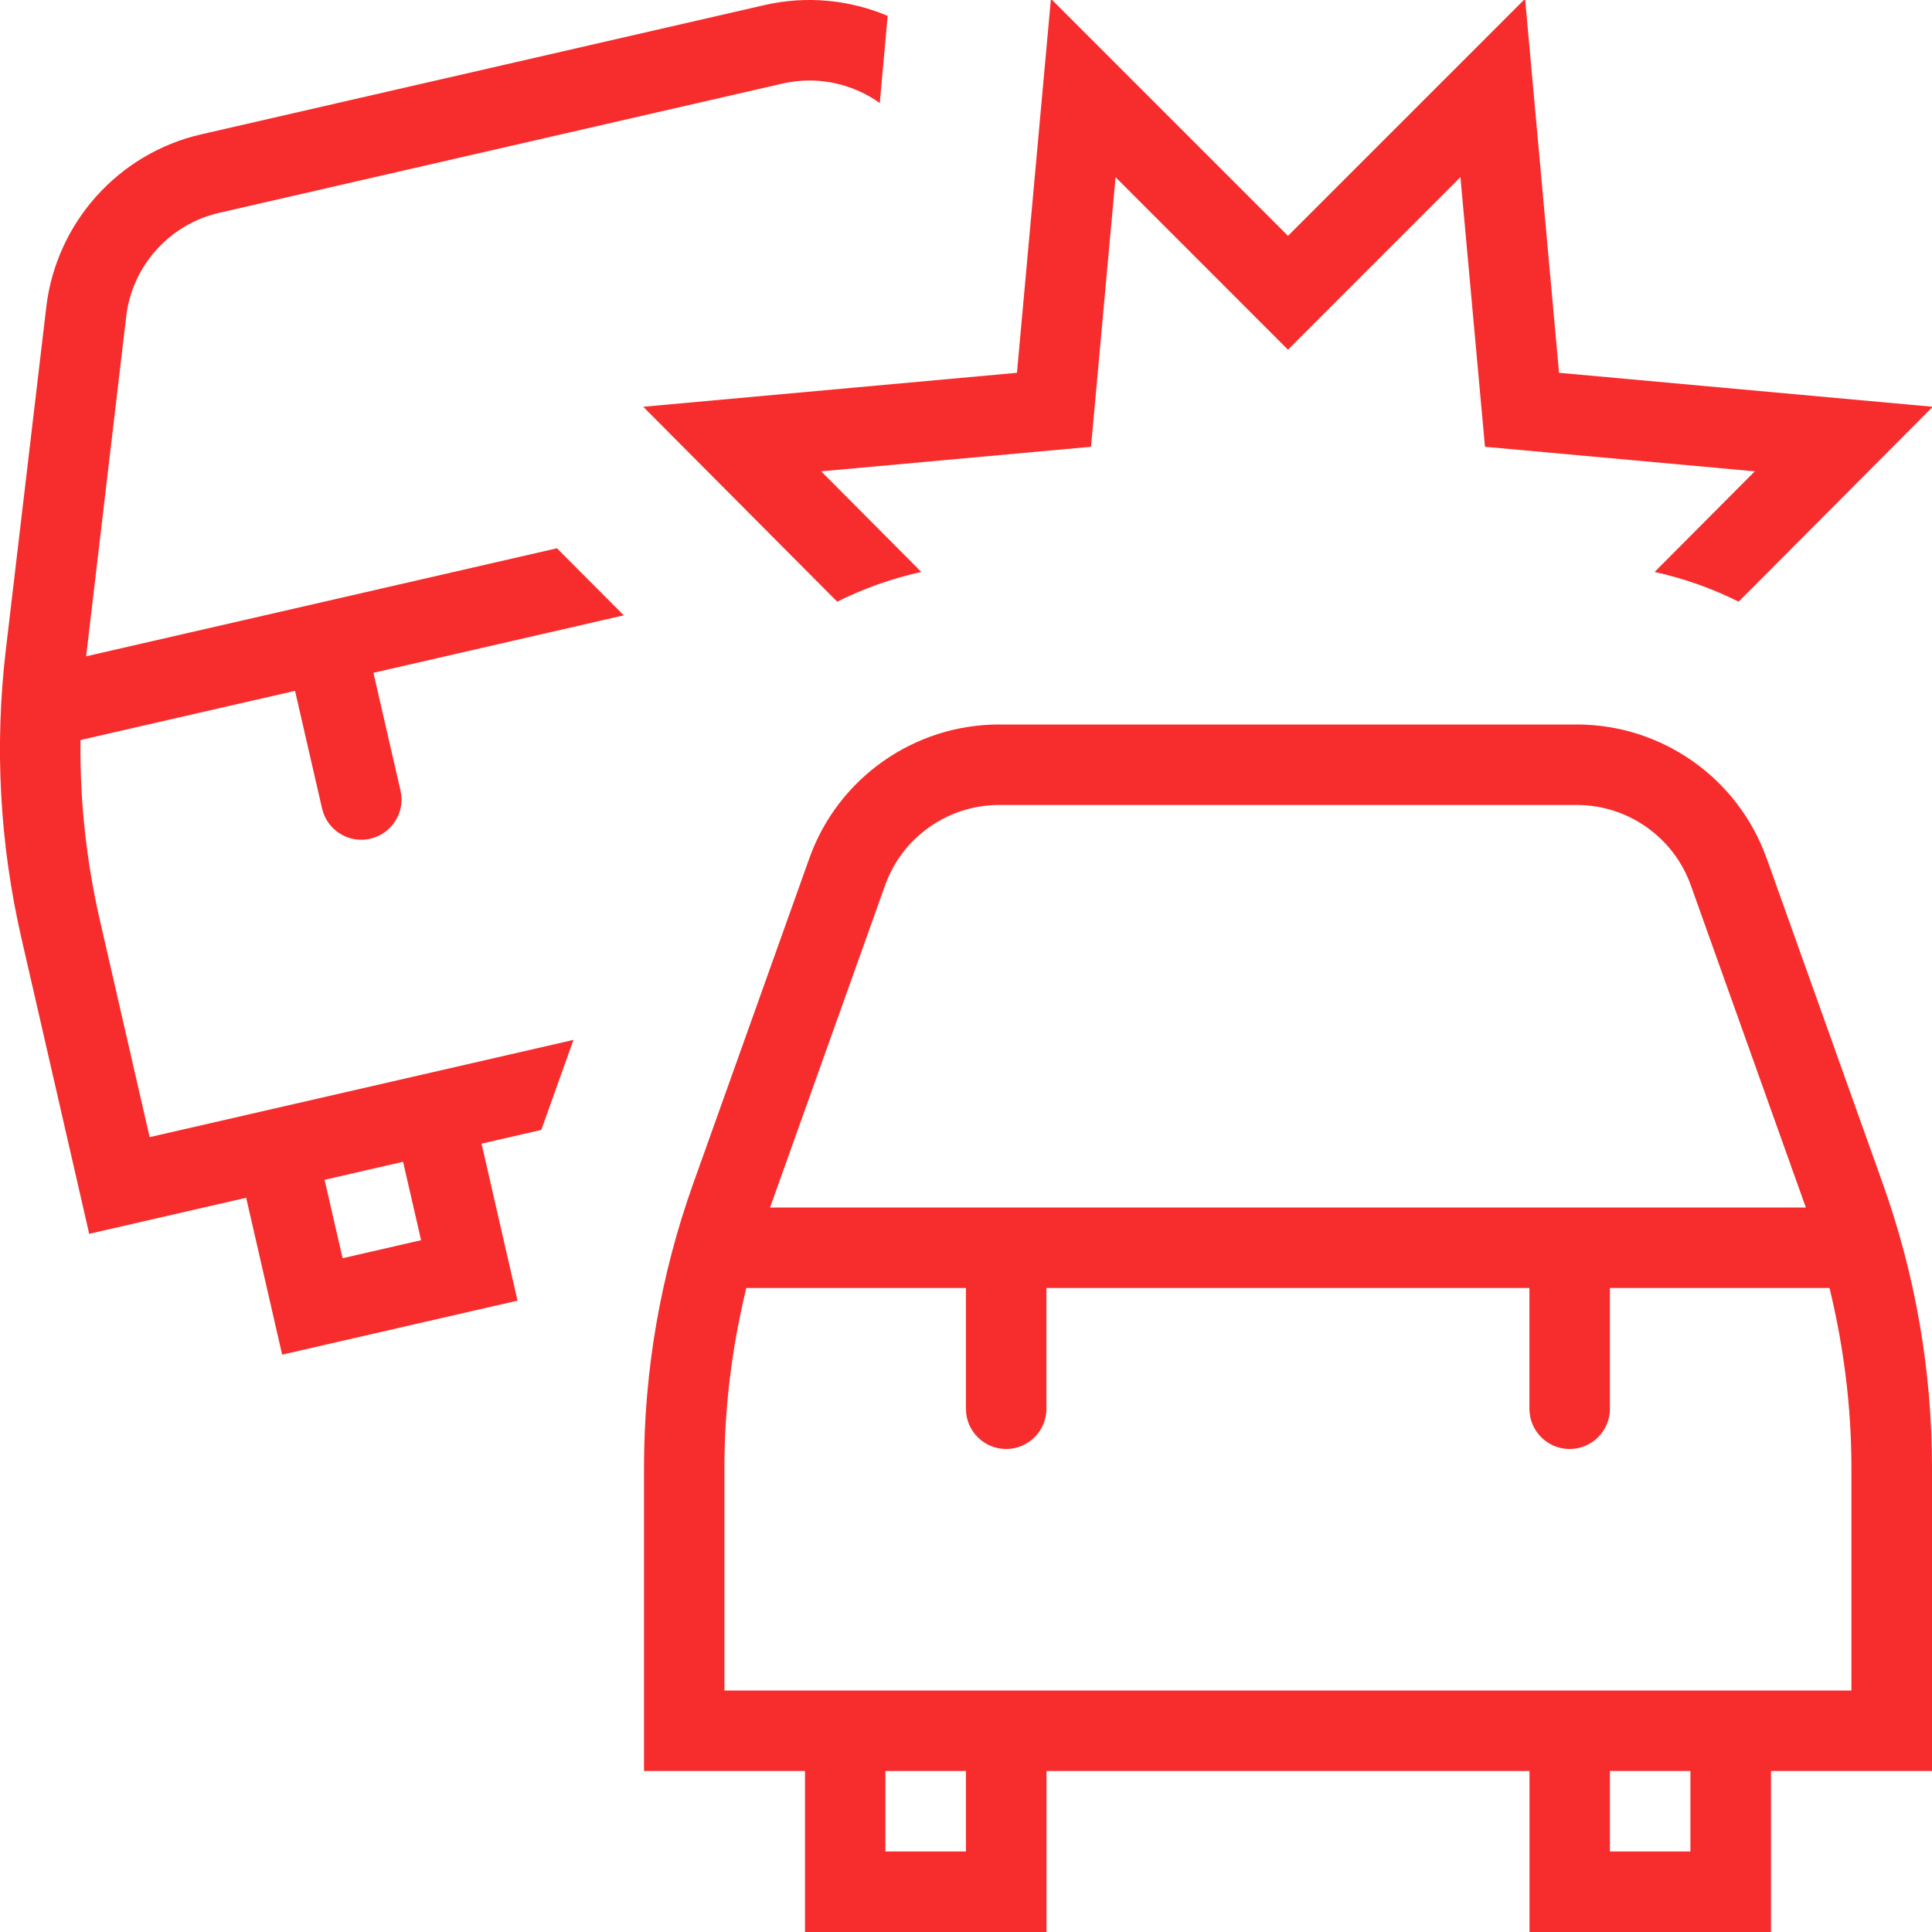
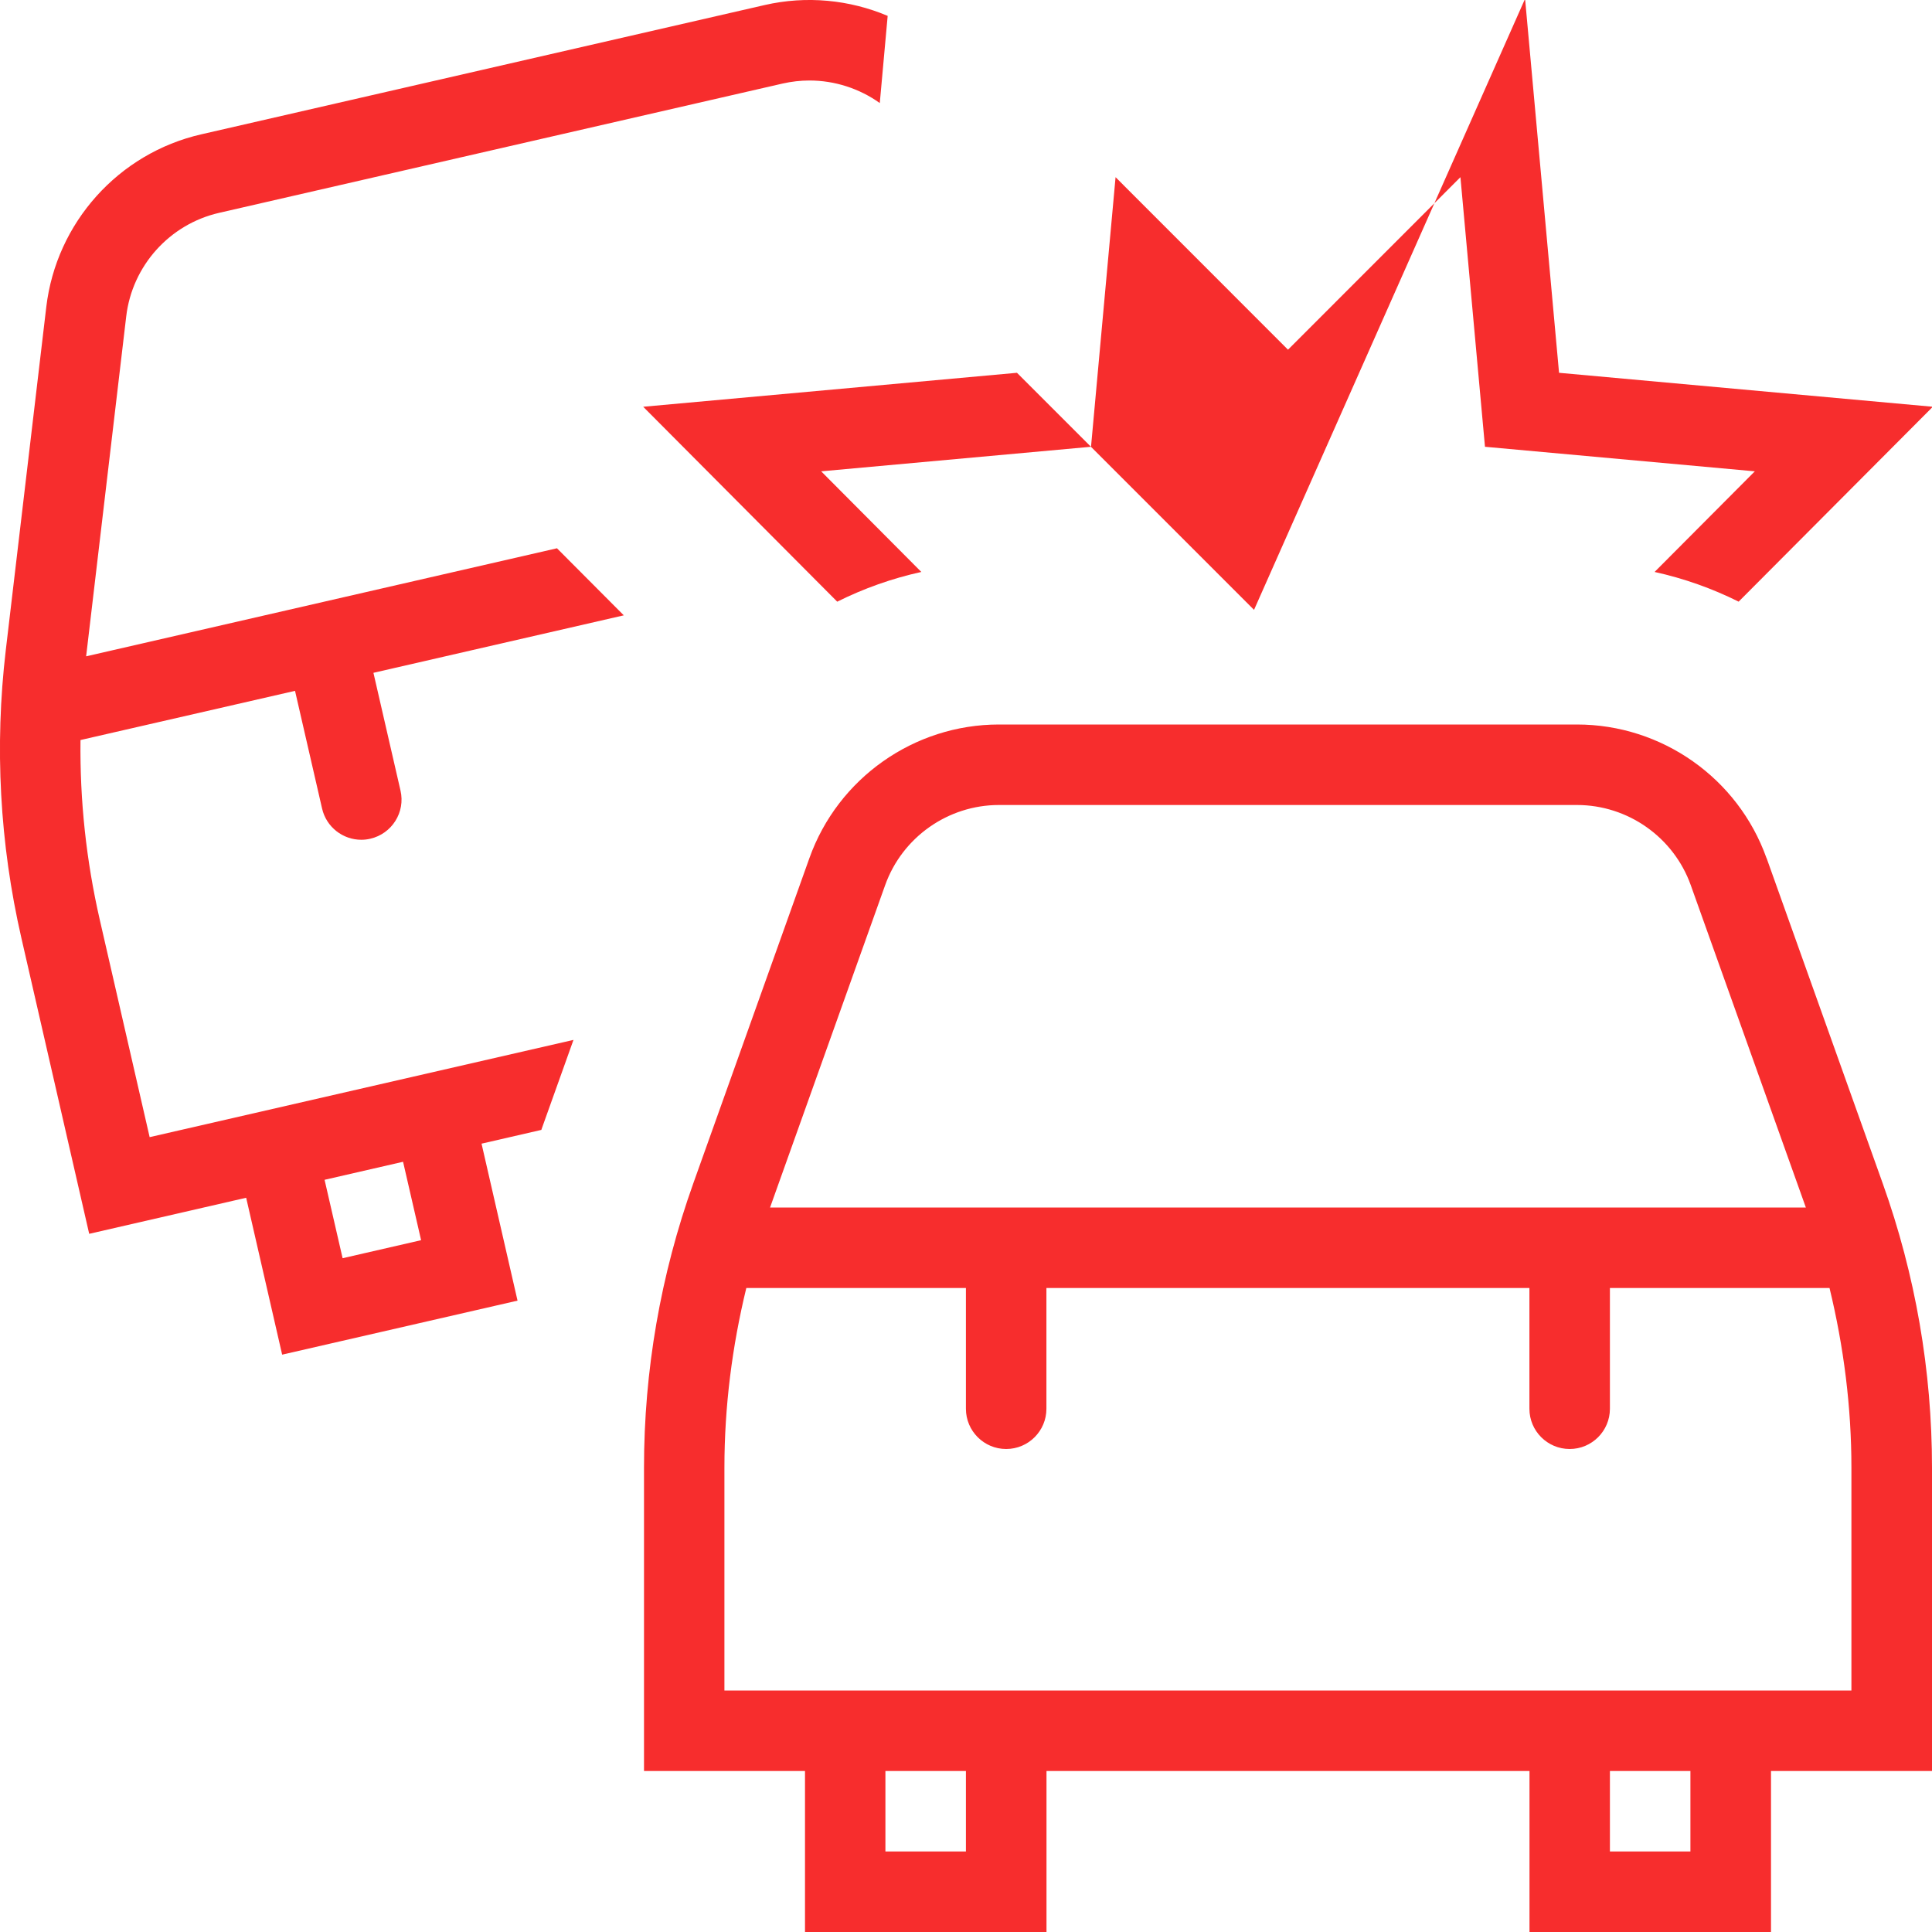
<svg xmlns="http://www.w3.org/2000/svg" id="Layer_1" data-name="Layer 1" viewBox="0 0 24 24">
-   <path fill="#f72d2d" d="m6.918,6.811l-5.848,1.342.498-4.223c.074-.628.538-1.145,1.154-1.286l6.999-1.606c.111-.025.223-.038.334-.038.314,0,.62.099.874.28l.098-1.083c-.474-.2-1.008-.254-1.53-.134L2.499,1.669c-1.027.235-1.8,1.097-1.924,2.144L.072,8.075c-.141,1.198-.076,2.402.194,3.579l.842,3.673,1.95-.448.447,1.949,2.924-.671-.447-1.95.743-.171s.002-.007.003-.01l.396-1.108-5.265,1.208-.619-2.698c-.169-.737-.249-1.485-.24-2.235l2.665-.611.336,1.462c.053.231.259.388.487.388.037,0,.075-.004.112-.013.269-.062.438-.33.375-.599l-.336-1.462,3.11-.714-.832-.835Zm-2.662,8.819l-.224-.974.975-.224.224.974-.975.224Zm17.688-4.971c-.354-.993-1.3-1.659-2.354-1.659h-7.181c-1.054,0-2,.667-2.354,1.659l-1.443,4.042c-.406,1.137-.612,2.325-.612,3.531v3.768h2v2h3v-2h6v2h3v-2h2v-3.768c0-1.206-.206-2.395-.612-3.531l-1.443-4.042Zm-10.948.336c.213-.595.781-.995,1.413-.995h7.181c.632,0,1.2.4,1.413.995l1.43,4.005h-12.867l1.43-4.005Zm1.003,12.005h-1v-1h1v1Zm9,0h-1v-1h1v1Zm2-2h-14v-2.768c0-.756.095-1.503.272-2.232h2.728v1.5c0,.276.224.5.5.5s.5-.224.5-.5v-1.5h6v1.5c0,.276.224.5.5.5s.5-.224.5-.5v-1.5h2.728c.177.73.272,1.477.272,2.232v2.768ZM10.401,7.475l-2.411-2.422,4.643-.422L13.055-.015l2.945,2.945L18.945-.015l.422,4.646,4.643.422-2.412,2.421c-.329-.164-.68-.289-1.044-.369l1.245-1.25-3.352-.305-.305-3.349-2.142,2.143-2.142-2.143-.305,3.349-3.352.305,1.244,1.25c-.364.08-.715.205-1.044.369Z" />
+   <path fill="#f72d2d" d="m6.918,6.811l-5.848,1.342.498-4.223c.074-.628.538-1.145,1.154-1.286l6.999-1.606c.111-.025.223-.038.334-.038.314,0,.62.099.874.28l.098-1.083c-.474-.2-1.008-.254-1.53-.134L2.499,1.669c-1.027.235-1.8,1.097-1.924,2.144L.072,8.075c-.141,1.198-.076,2.402.194,3.579l.842,3.673,1.95-.448.447,1.949,2.924-.671-.447-1.95.743-.171s.002-.007.003-.01l.396-1.108-5.265,1.208-.619-2.698c-.169-.737-.249-1.485-.24-2.235l2.665-.611.336,1.462c.053.231.259.388.487.388.037,0,.075-.004.112-.013.269-.062.438-.33.375-.599l-.336-1.462,3.11-.714-.832-.835Zm-2.662,8.819l-.224-.974.975-.224.224.974-.975.224Zm17.688-4.971c-.354-.993-1.3-1.659-2.354-1.659h-7.181c-1.054,0-2,.667-2.354,1.659l-1.443,4.042c-.406,1.137-.612,2.325-.612,3.531v3.768h2v2h3v-2h6v2h3v-2h2v-3.768c0-1.206-.206-2.395-.612-3.531l-1.443-4.042Zm-10.948.336c.213-.595.781-.995,1.413-.995h7.181c.632,0,1.2.4,1.413.995l1.43,4.005h-12.867l1.43-4.005Zm1.003,12.005h-1v-1h1v1Zm9,0h-1v-1h1v1Zm2-2h-14v-2.768c0-.756.095-1.503.272-2.232h2.728v1.5c0,.276.224.5.5.5s.5-.224.5-.5v-1.5h6v1.5c0,.276.224.5.5.5s.5-.224.5-.5v-1.5h2.728c.177.73.272,1.477.272,2.232v2.768ZM10.401,7.475l-2.411-2.422,4.643-.422l2.945,2.945L18.945-.015l.422,4.646,4.643.422-2.412,2.421c-.329-.164-.68-.289-1.044-.369l1.245-1.25-3.352-.305-.305-3.349-2.142,2.143-2.142-2.143-.305,3.349-3.352.305,1.244,1.25c-.364.08-.715.205-1.044.369Z" />
</svg>